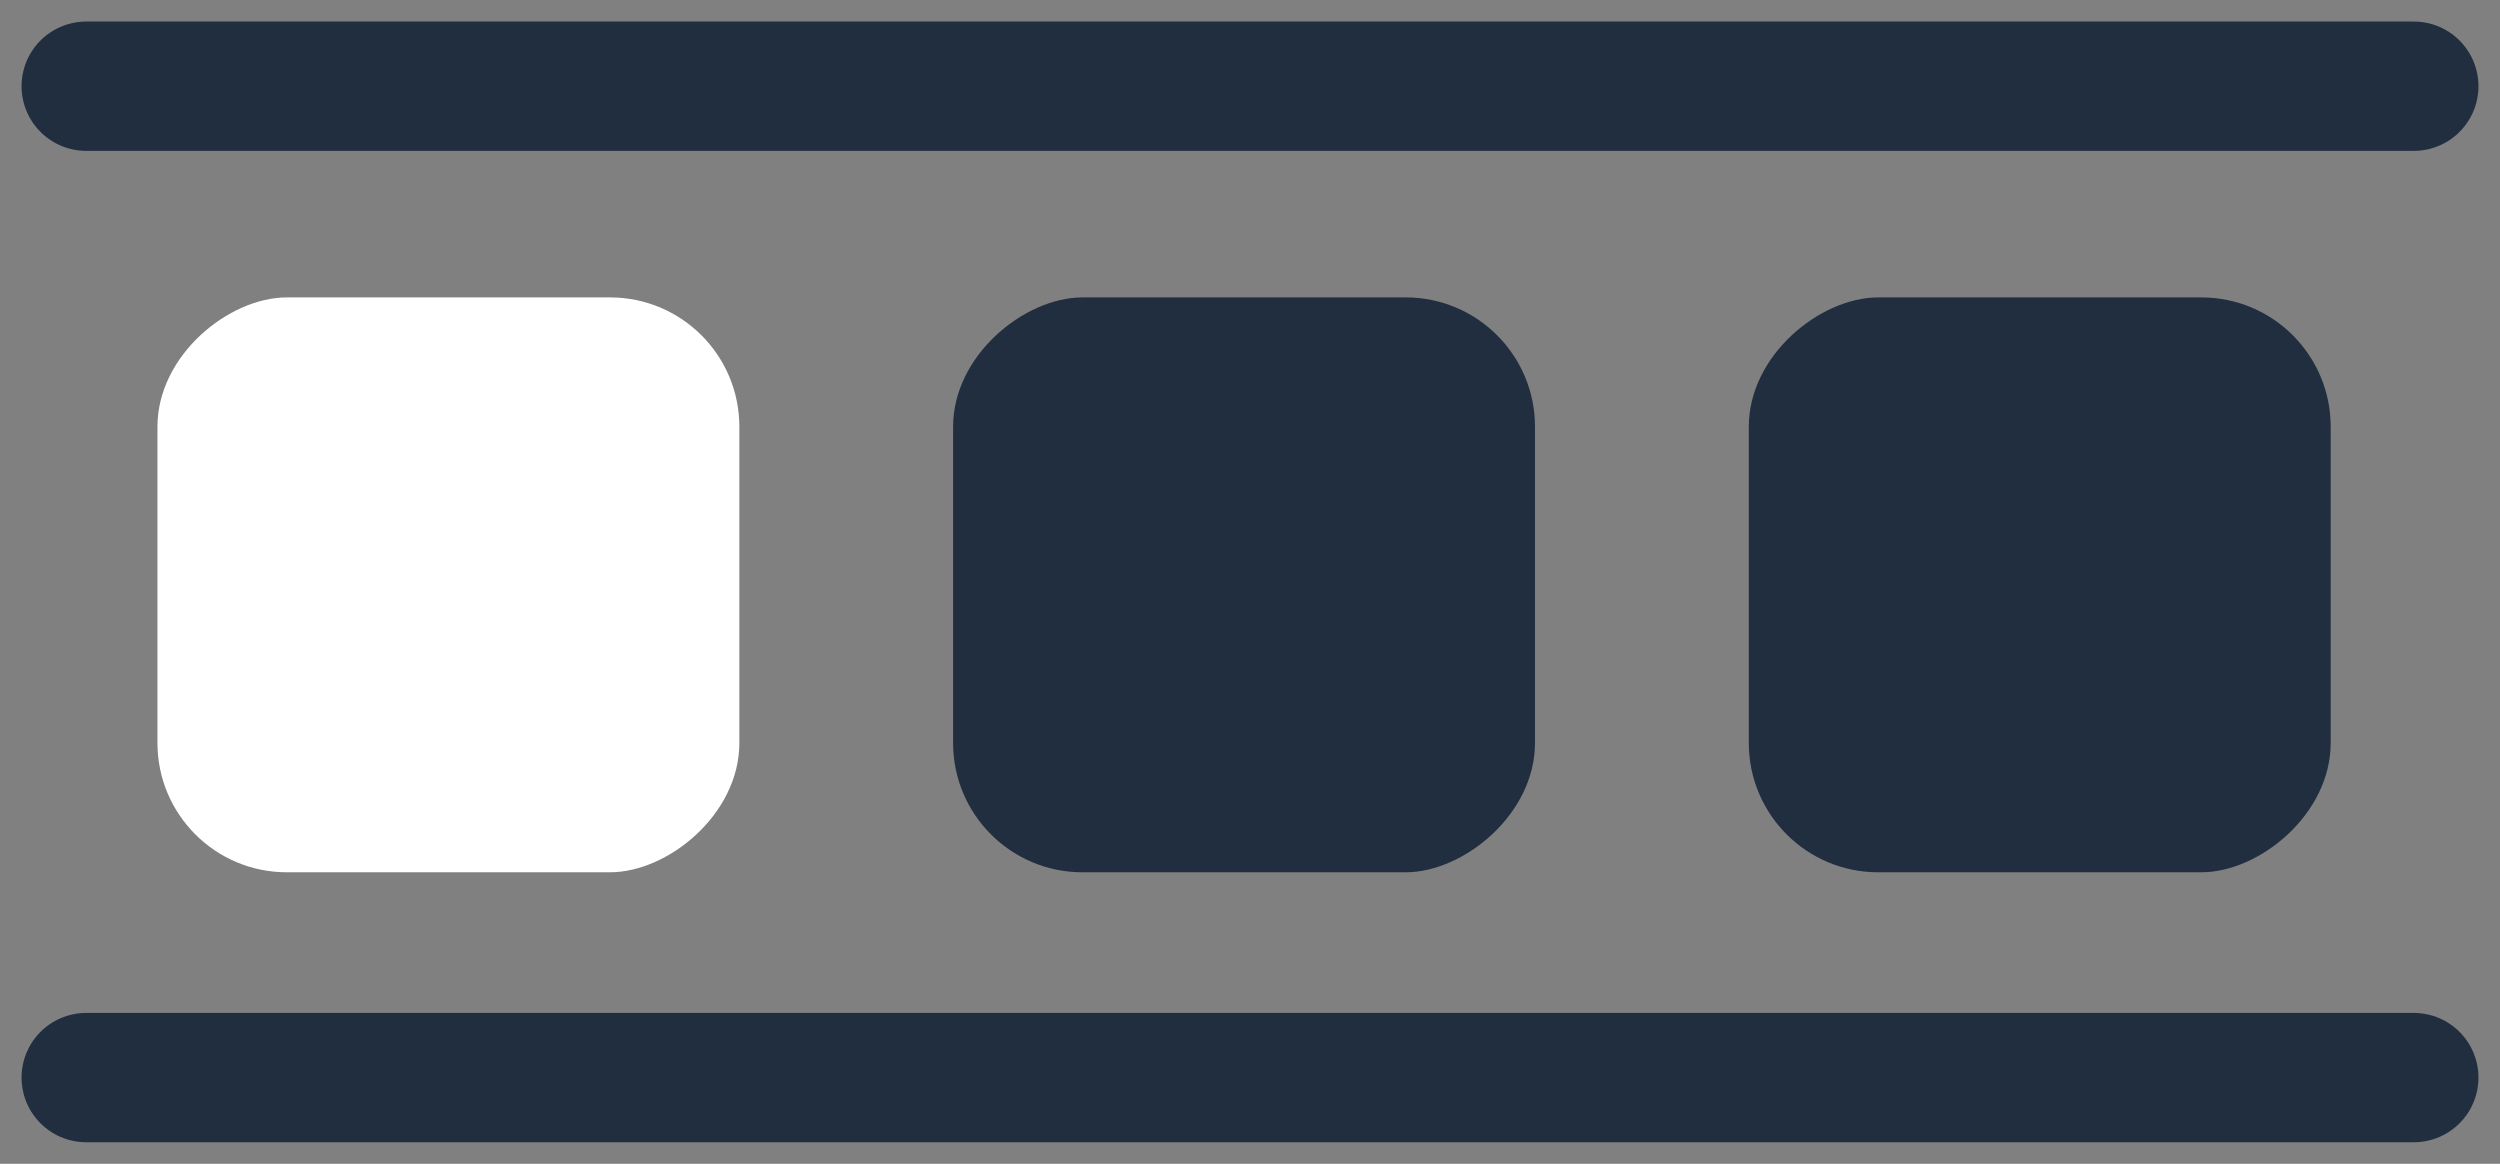
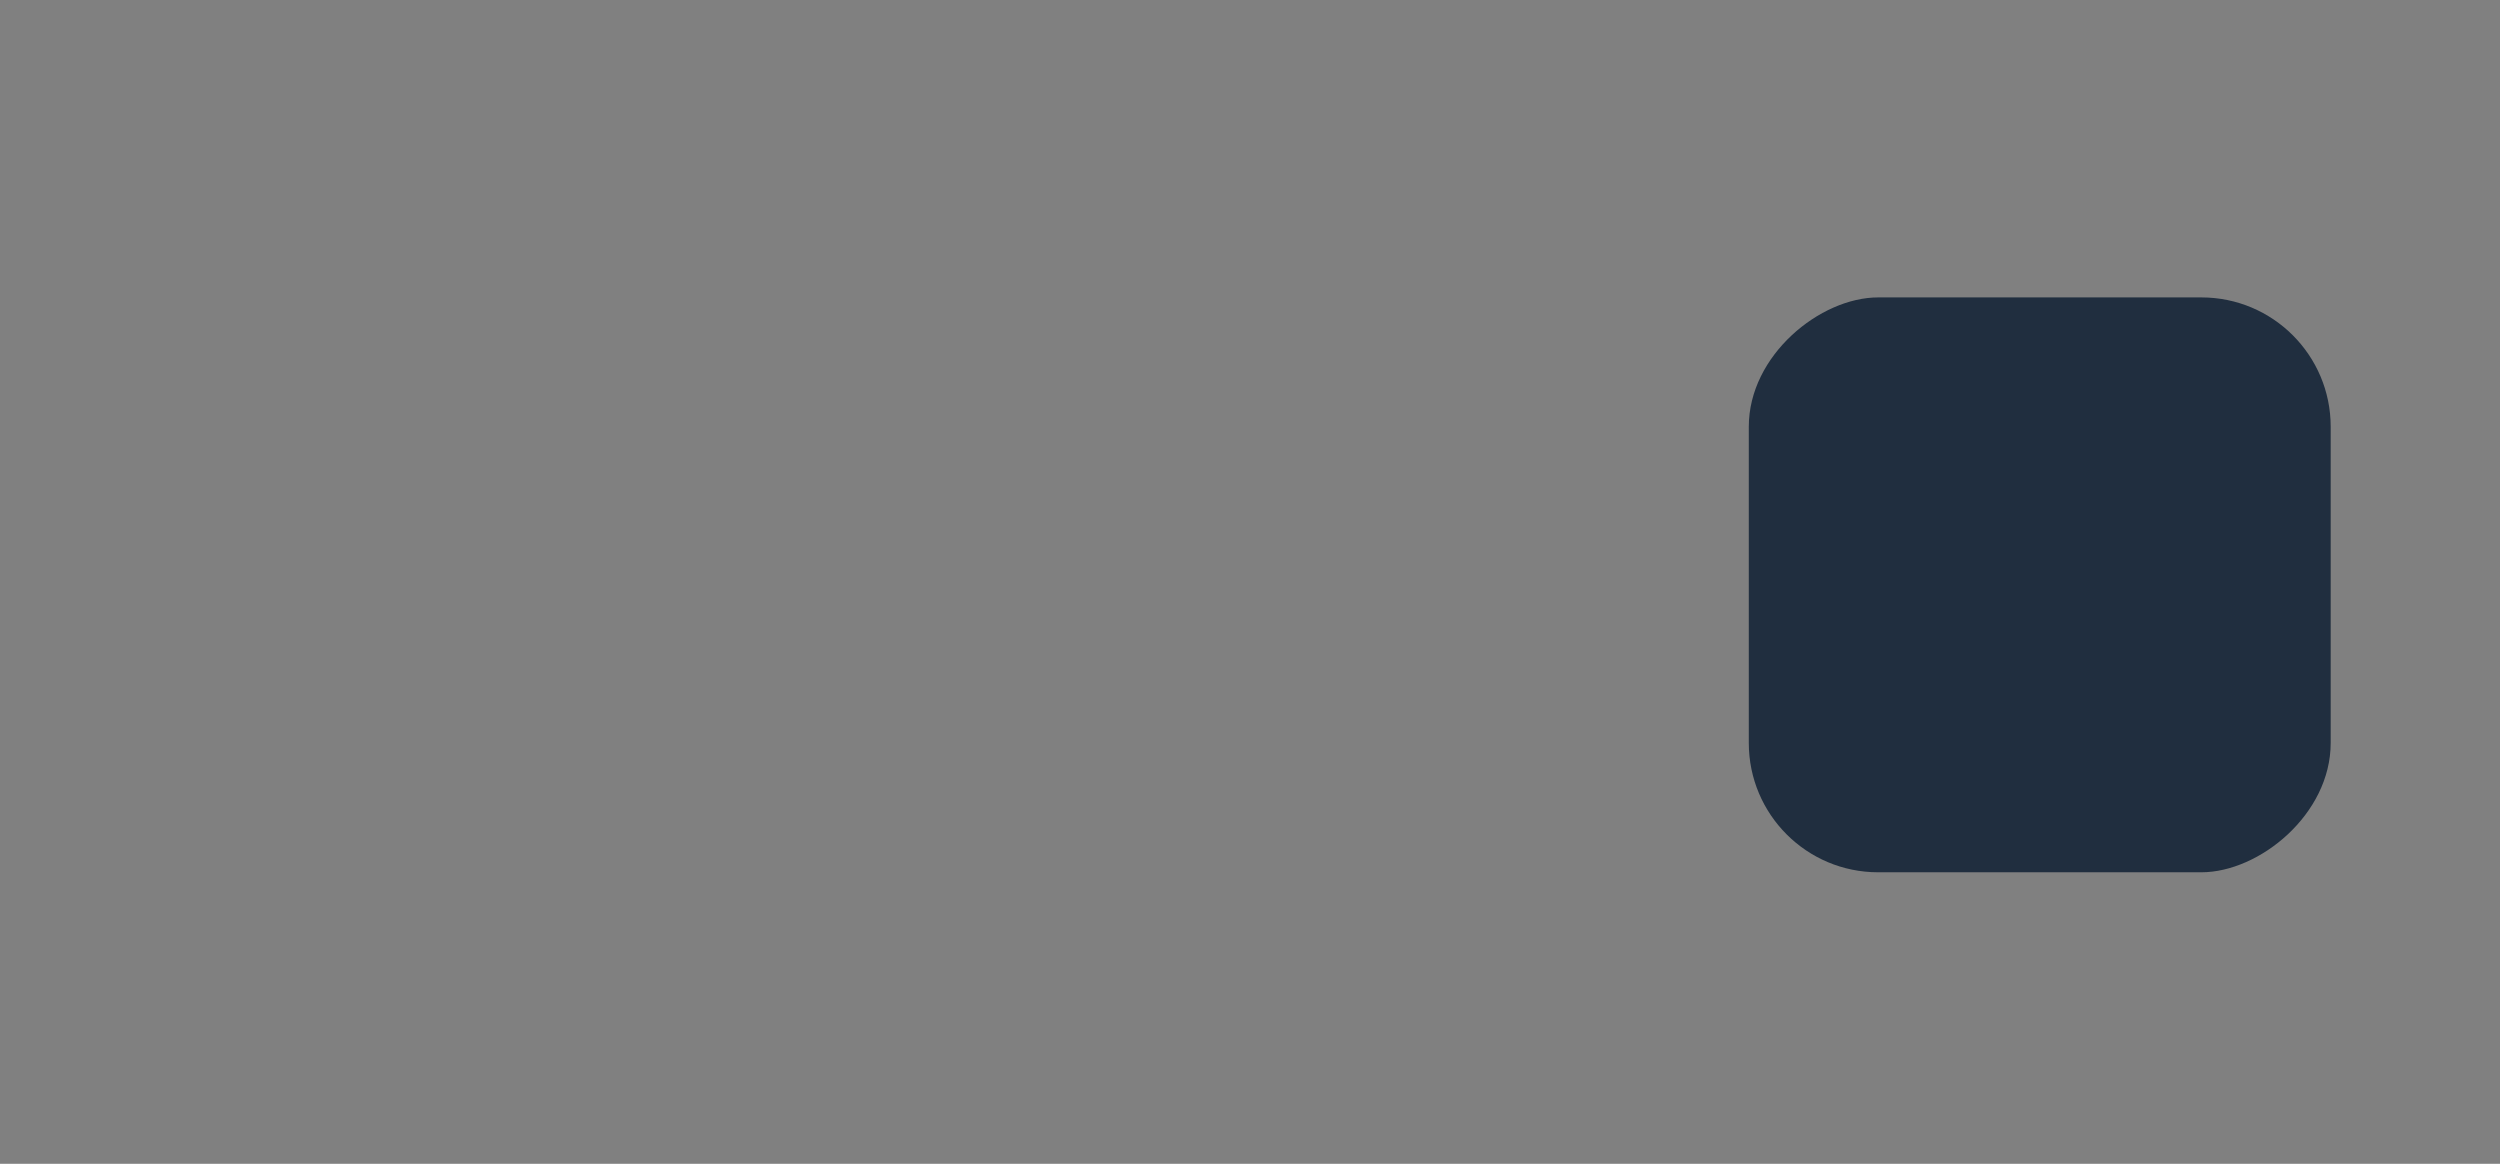
<svg xmlns="http://www.w3.org/2000/svg" width="58" height="27" viewBox="0 0 58 27" fill="none">
  <rect x="0" y="0" width="58" height="27" fill="#808080" stroke="none" />
-   <rect x="3.653" y="20.237" width="13.337" height="13.5" rx="3" transform="rotate(-90 3.653 20.237)" fill="white" />
-   <rect x="22.112" y="20.237" width="13.337" height="13.5" rx="3" transform="rotate(-90 22.112 20.237)" fill="#202E3F" />
  <rect x="40.572" y="20.237" width="13.337" height="13.5" rx="3" transform="rotate(-90 40.572 20.237)" fill="#202E3F" />
-   <path d="M2 25L56 25" stroke="#202E3F" stroke-width="3" stroke-linecap="round" />
-   <path d="M2 2L56 2" stroke="#202E3F" stroke-width="3" stroke-linecap="round" />
</svg>